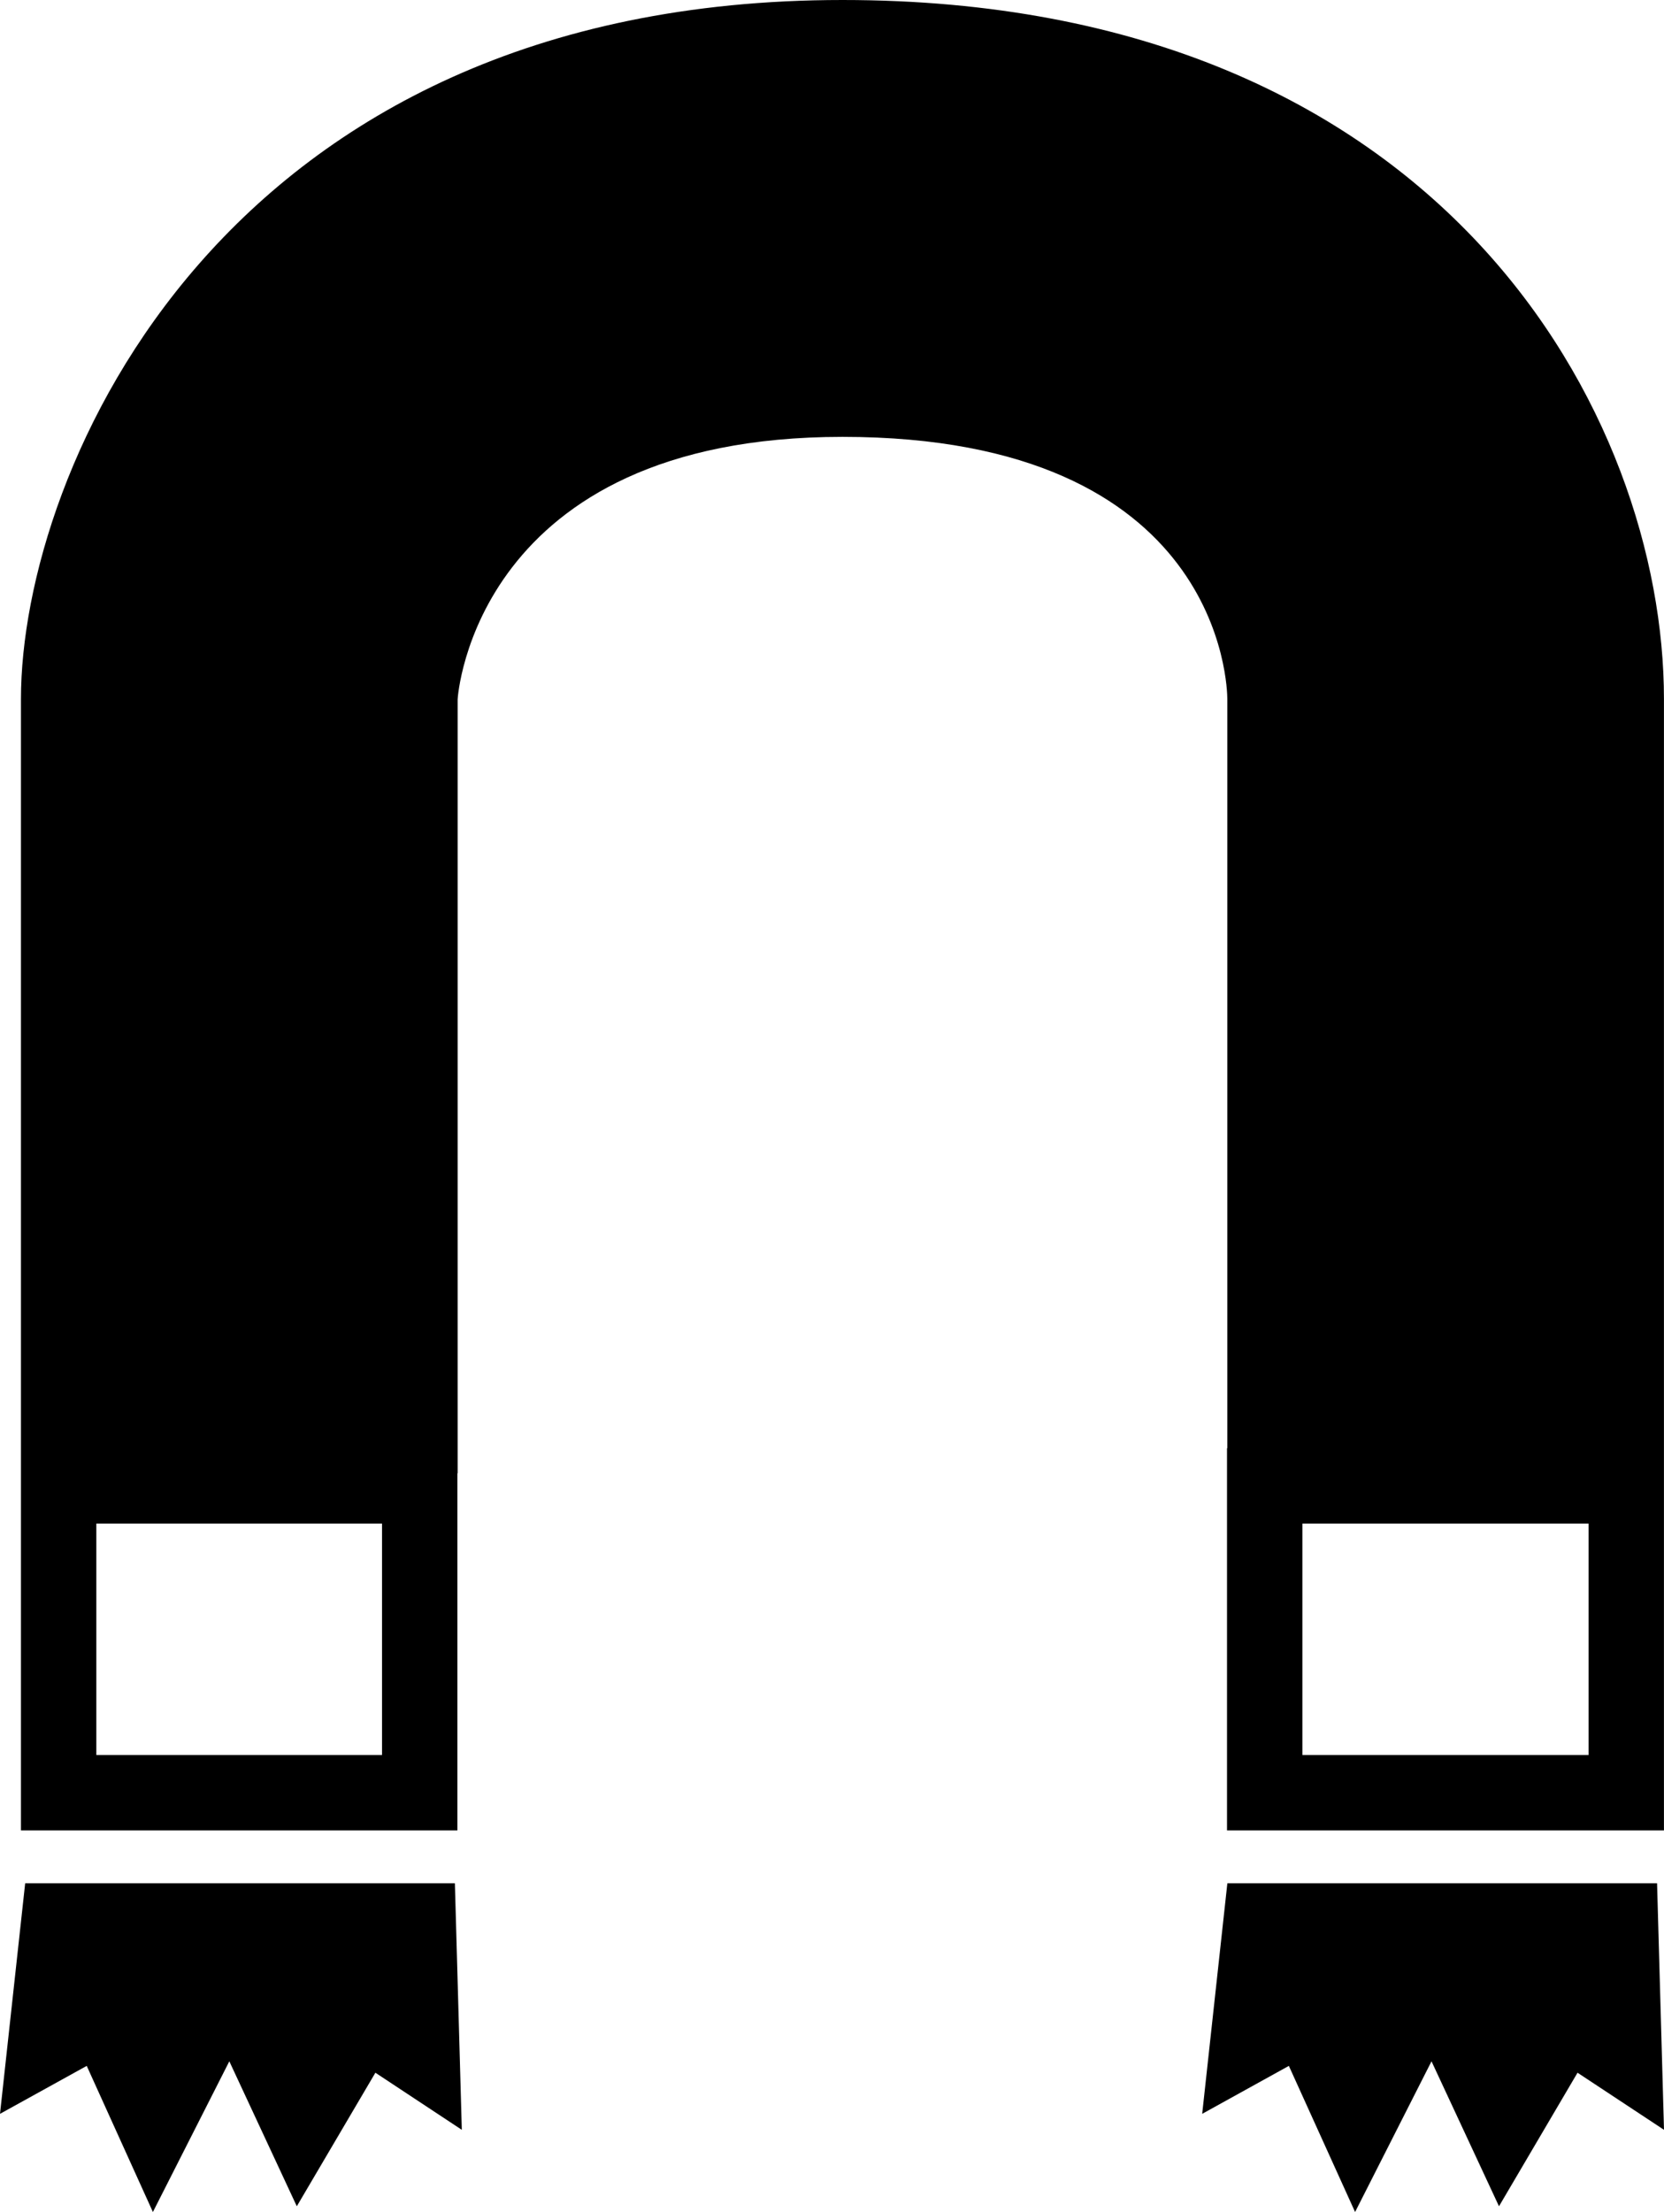
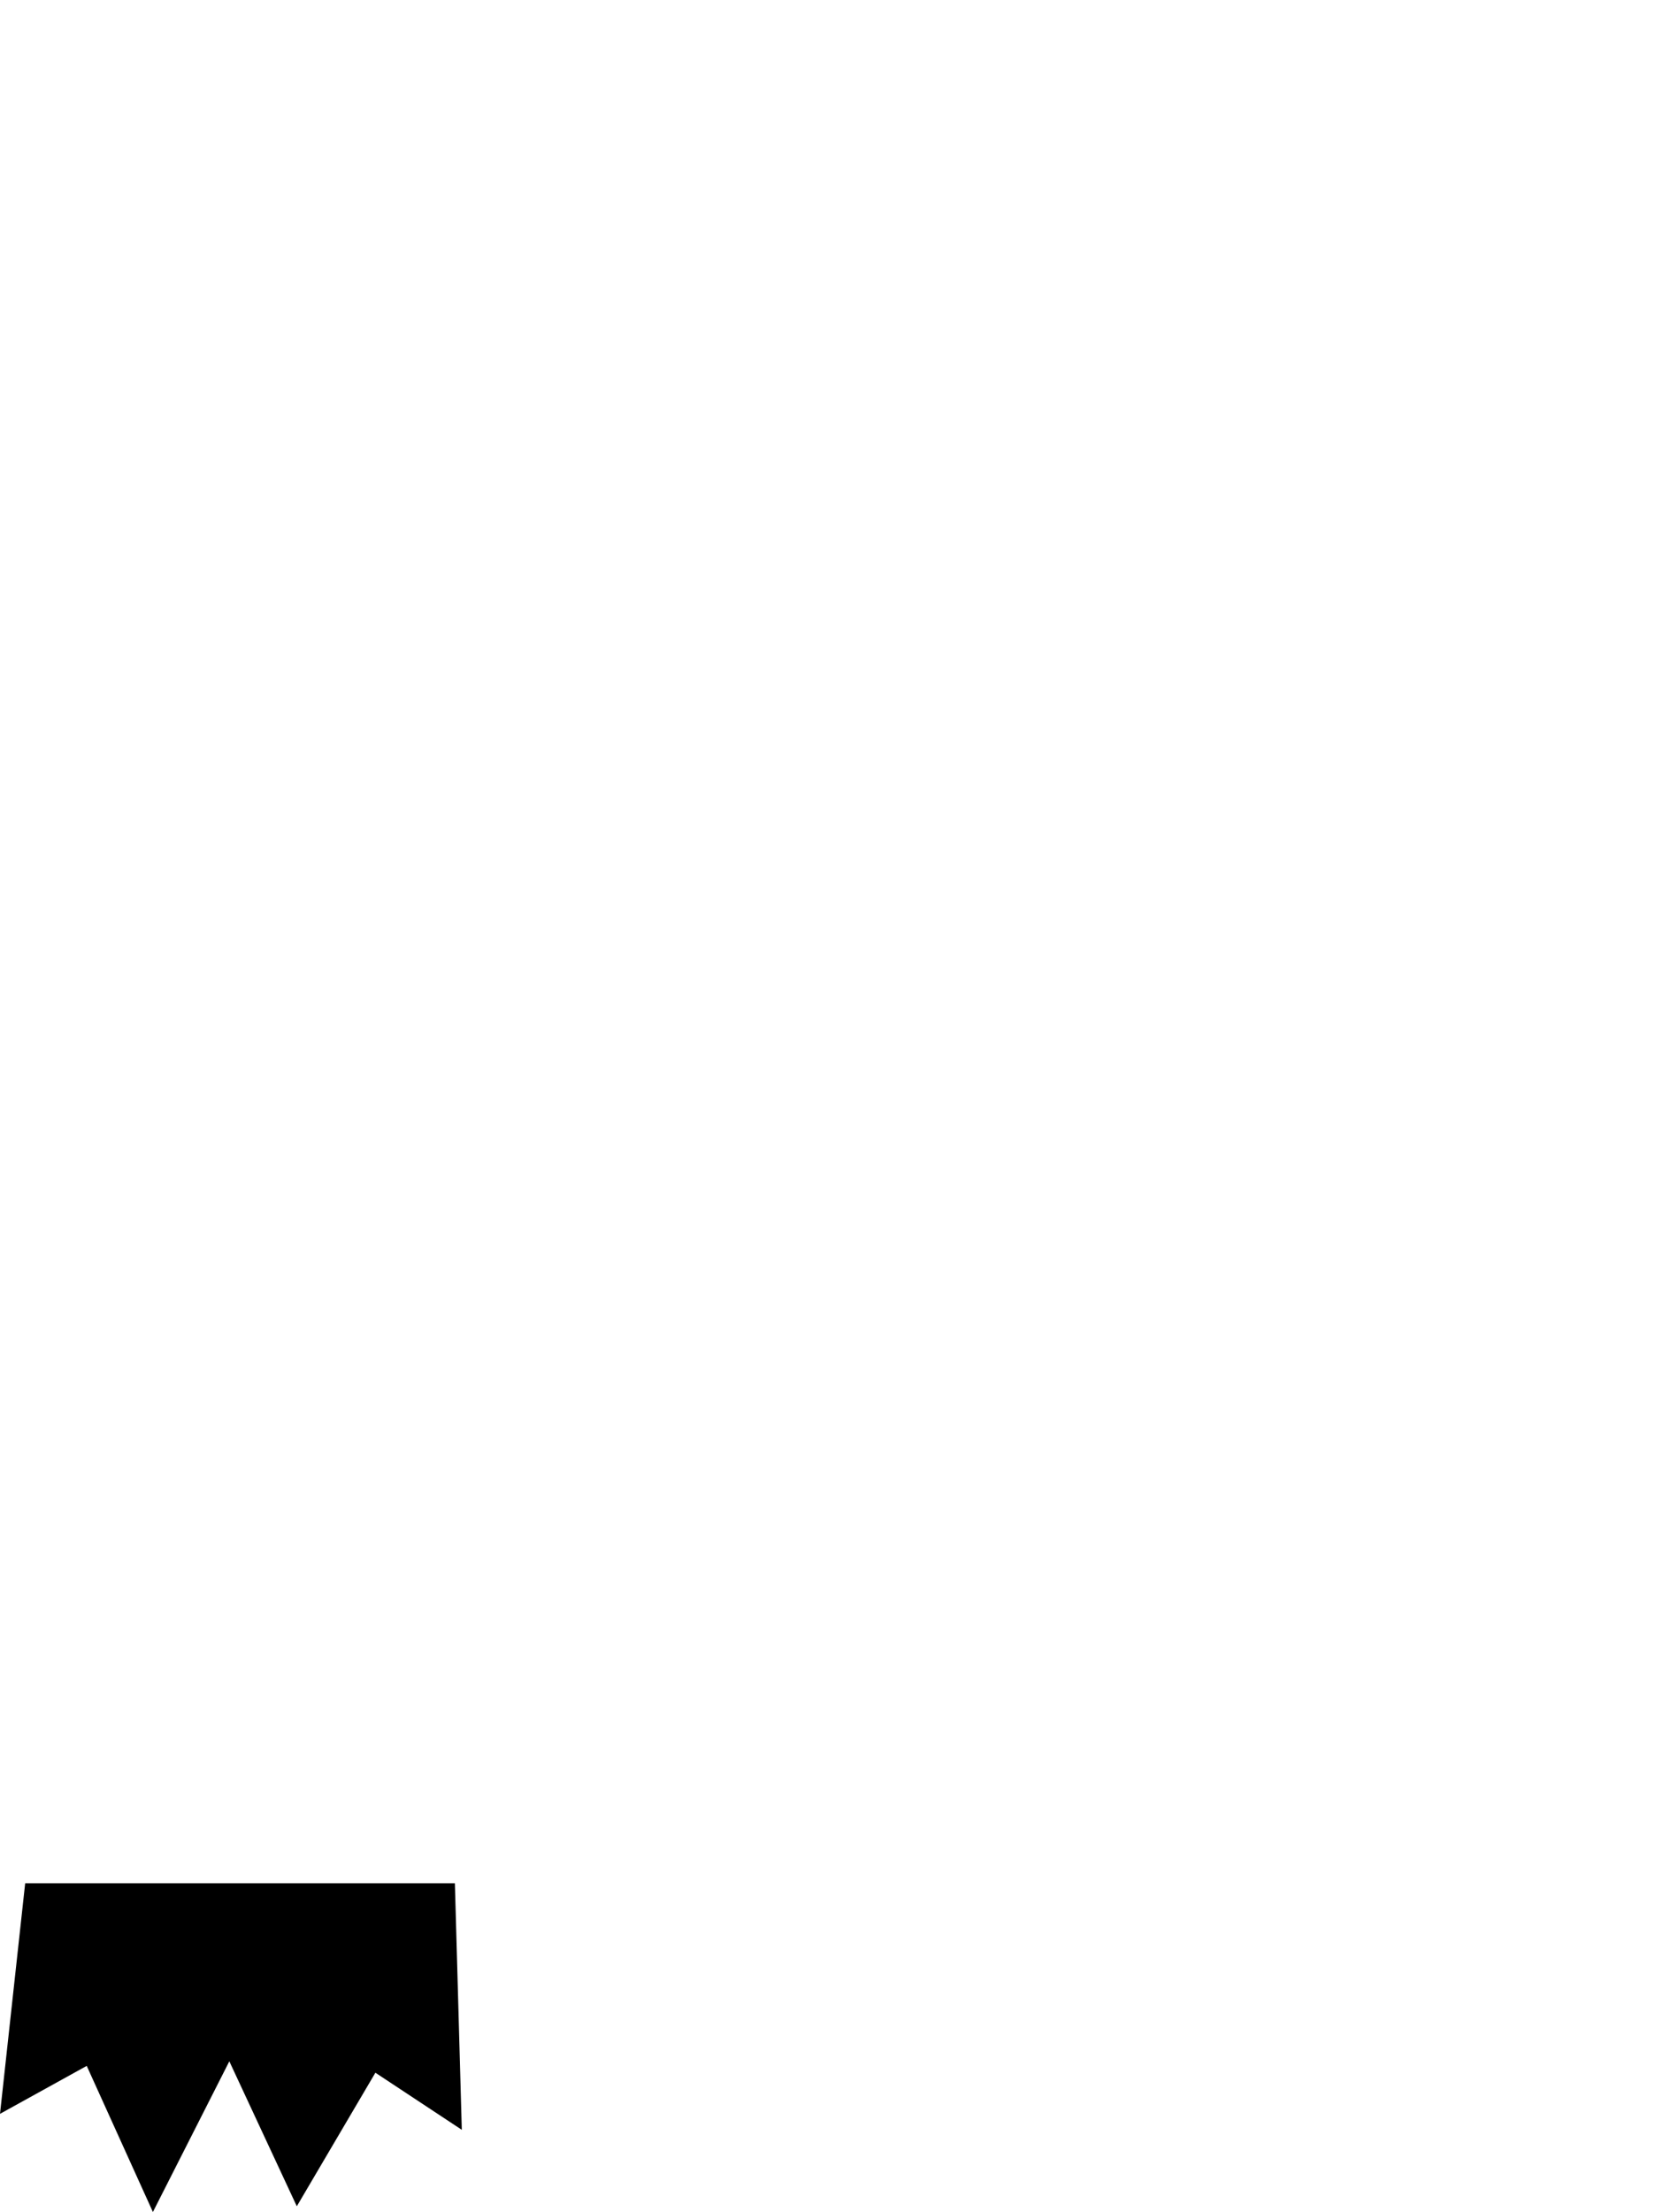
<svg xmlns="http://www.w3.org/2000/svg" version="1.1" id="Layer_1" x="0px" y="0px" width="33.117px" height="44.006px" viewBox="0 0 33.117 44.006" style="enable-background:new 0 0 33.117 44.006;" xml:space="preserve">
  <g>
-     <path d="M16.767,0C4.414,0,0.417,9.369,0.417,13.906V28.81v0.5v7.104h8.686V29.31h0.005V13.913   c0.001-0.052,0.346-5.222,7.659-5.222c7.572,0,7.659,5.002,7.659,5.215V28.81H24.42v7.604h8.696V29.31v-0.5V13.906   C33.117,8.316,28.763,0,16.767,0z M7.603,34.914H1.917V30.31h5.686V34.914z M31.617,34.914H25.92V30.31h5.696V34.914z" />
    <polygon points="0.501,37.466 0,42.053 1.726,41.099 3.043,44.006 4.564,41.008 5.907,43.892 7.471,41.235 9.191,42.371    9.053,37.466  " />
-     <polygon points="24.427,37.466 23.926,42.053 25.651,41.099 26.969,44.006 28.49,41.008 29.833,43.892 31.396,41.235    33.117,42.371 32.979,37.466  " />
  </g>
  <g>
</g>
  <g>
</g>
  <g>
</g>
  <g>
</g>
  <g>
</g>
  <g>
</g>
  <g>
</g>
  <g>
</g>
  <g>
</g>
  <g>
</g>
  <g>
</g>
  <g>
</g>
  <g>
</g>
  <g>
</g>
  <g>
</g>
</svg>